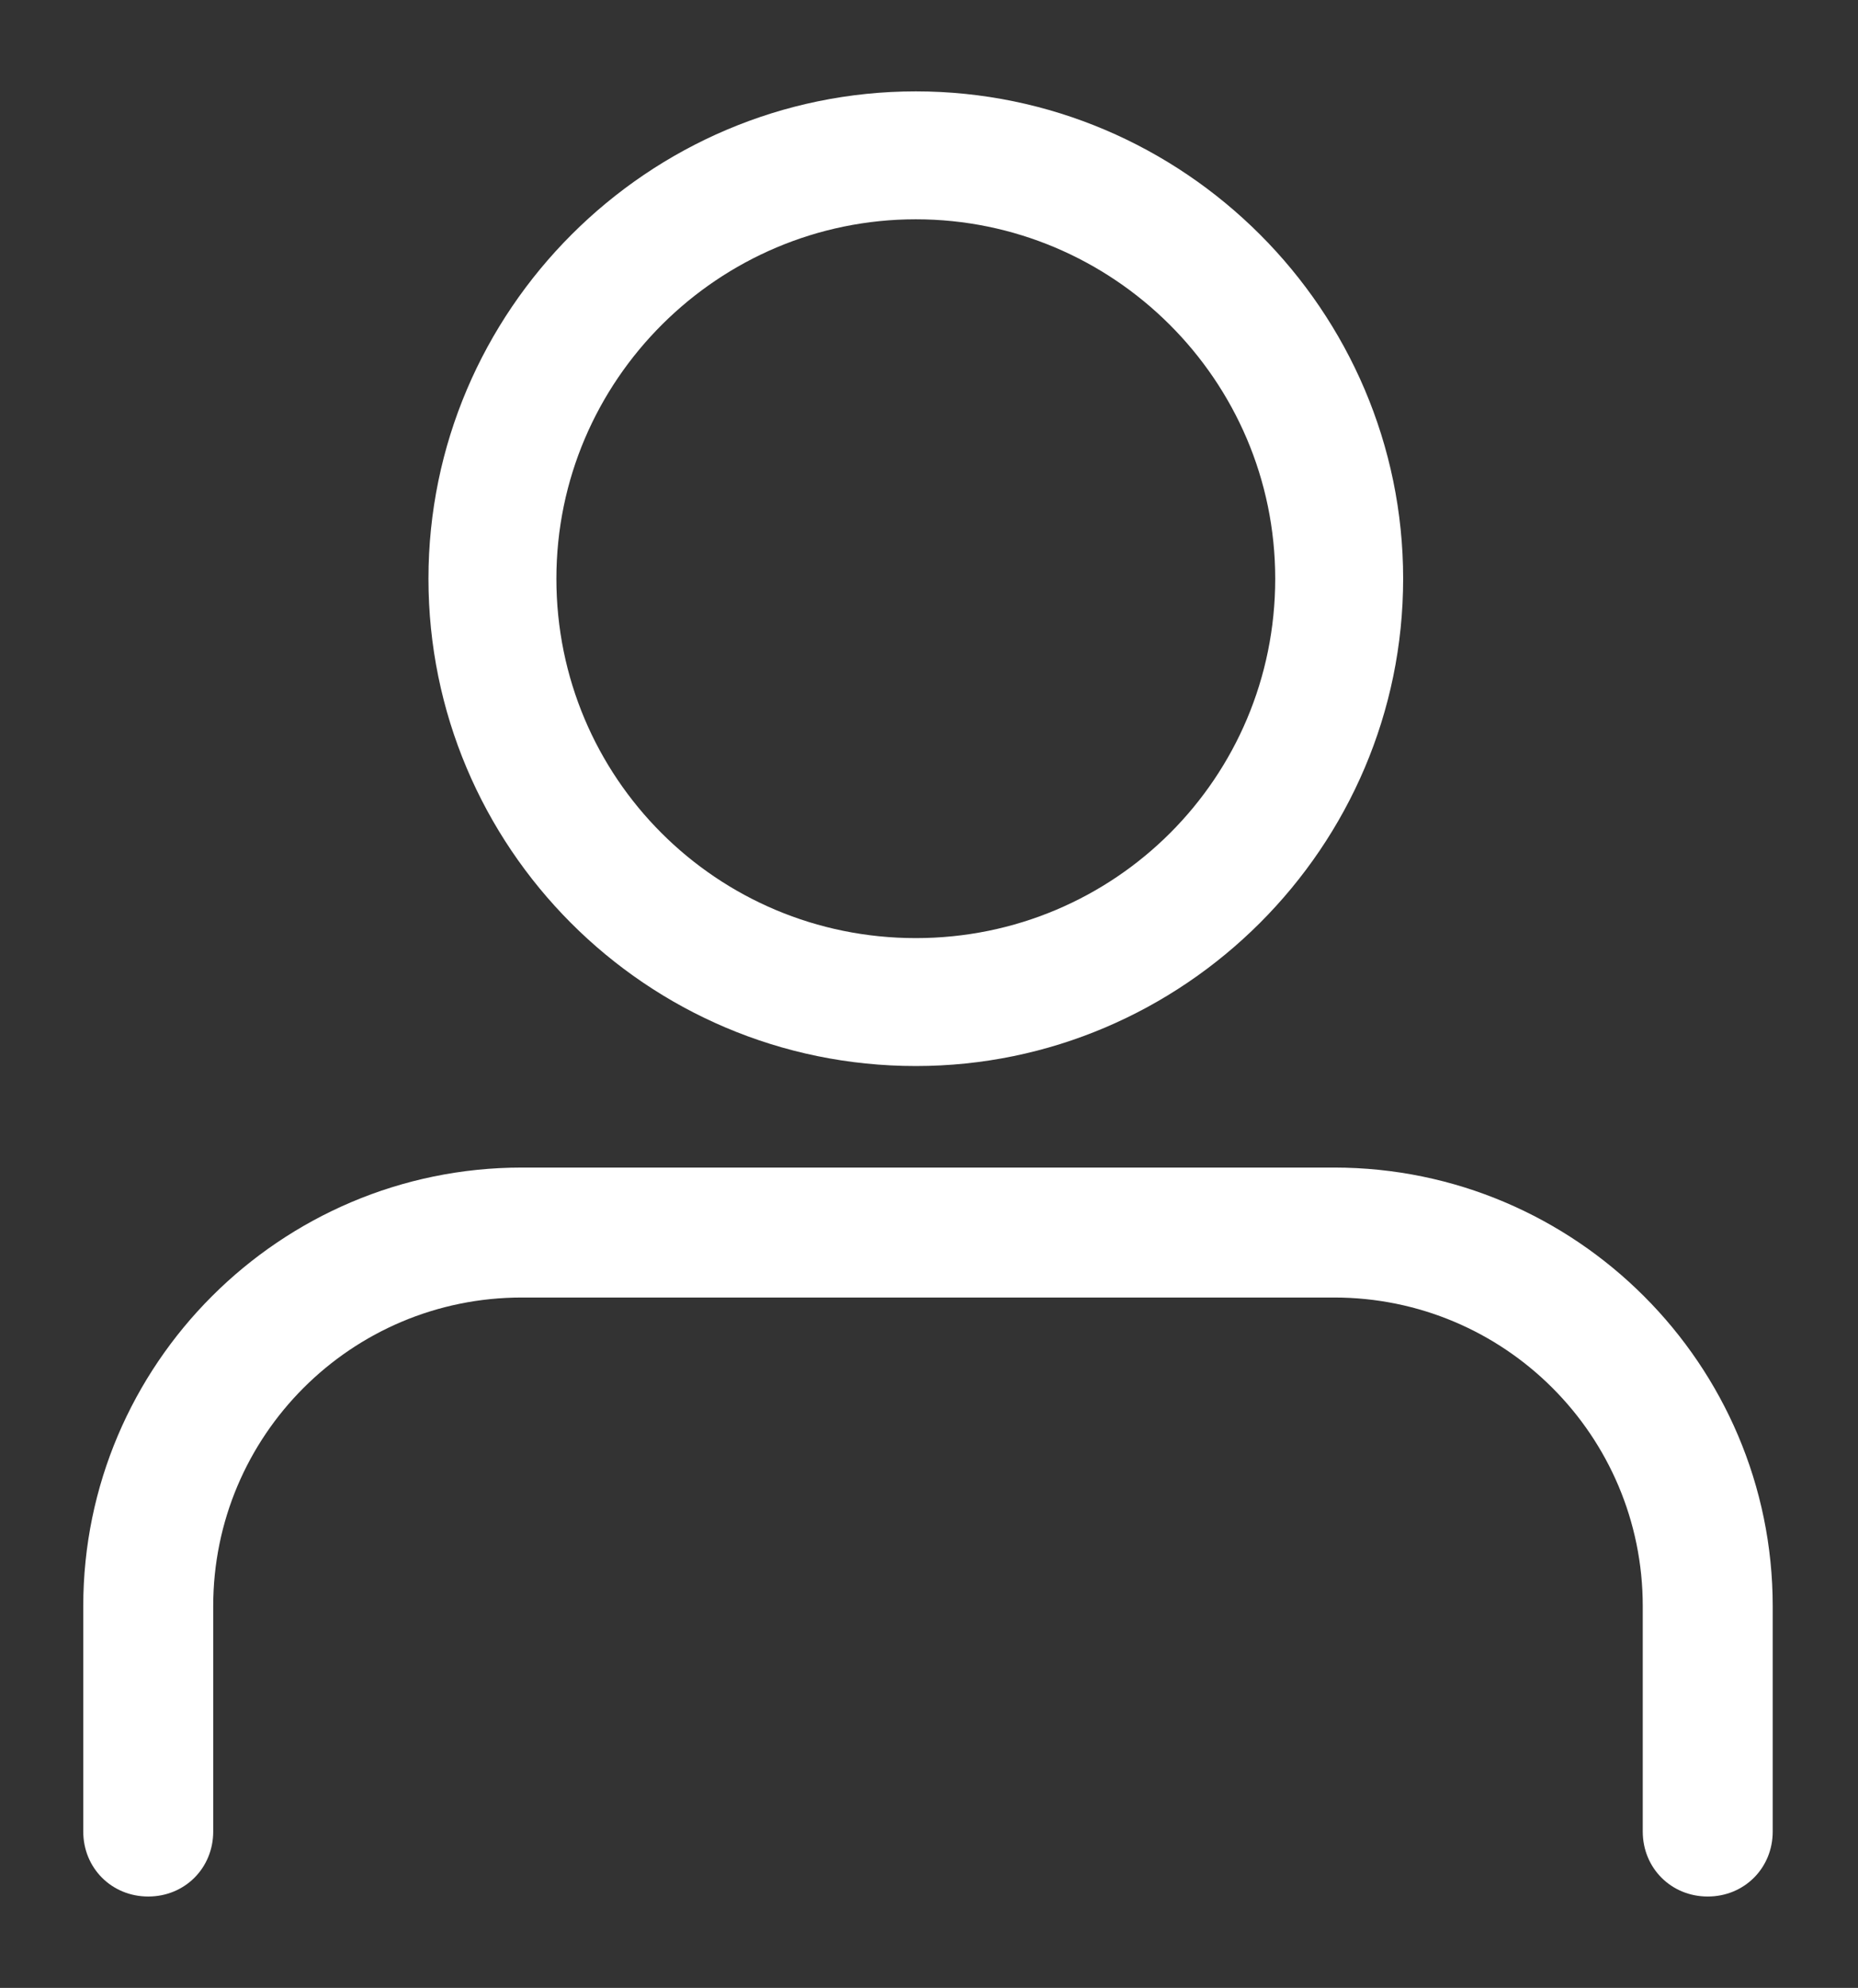
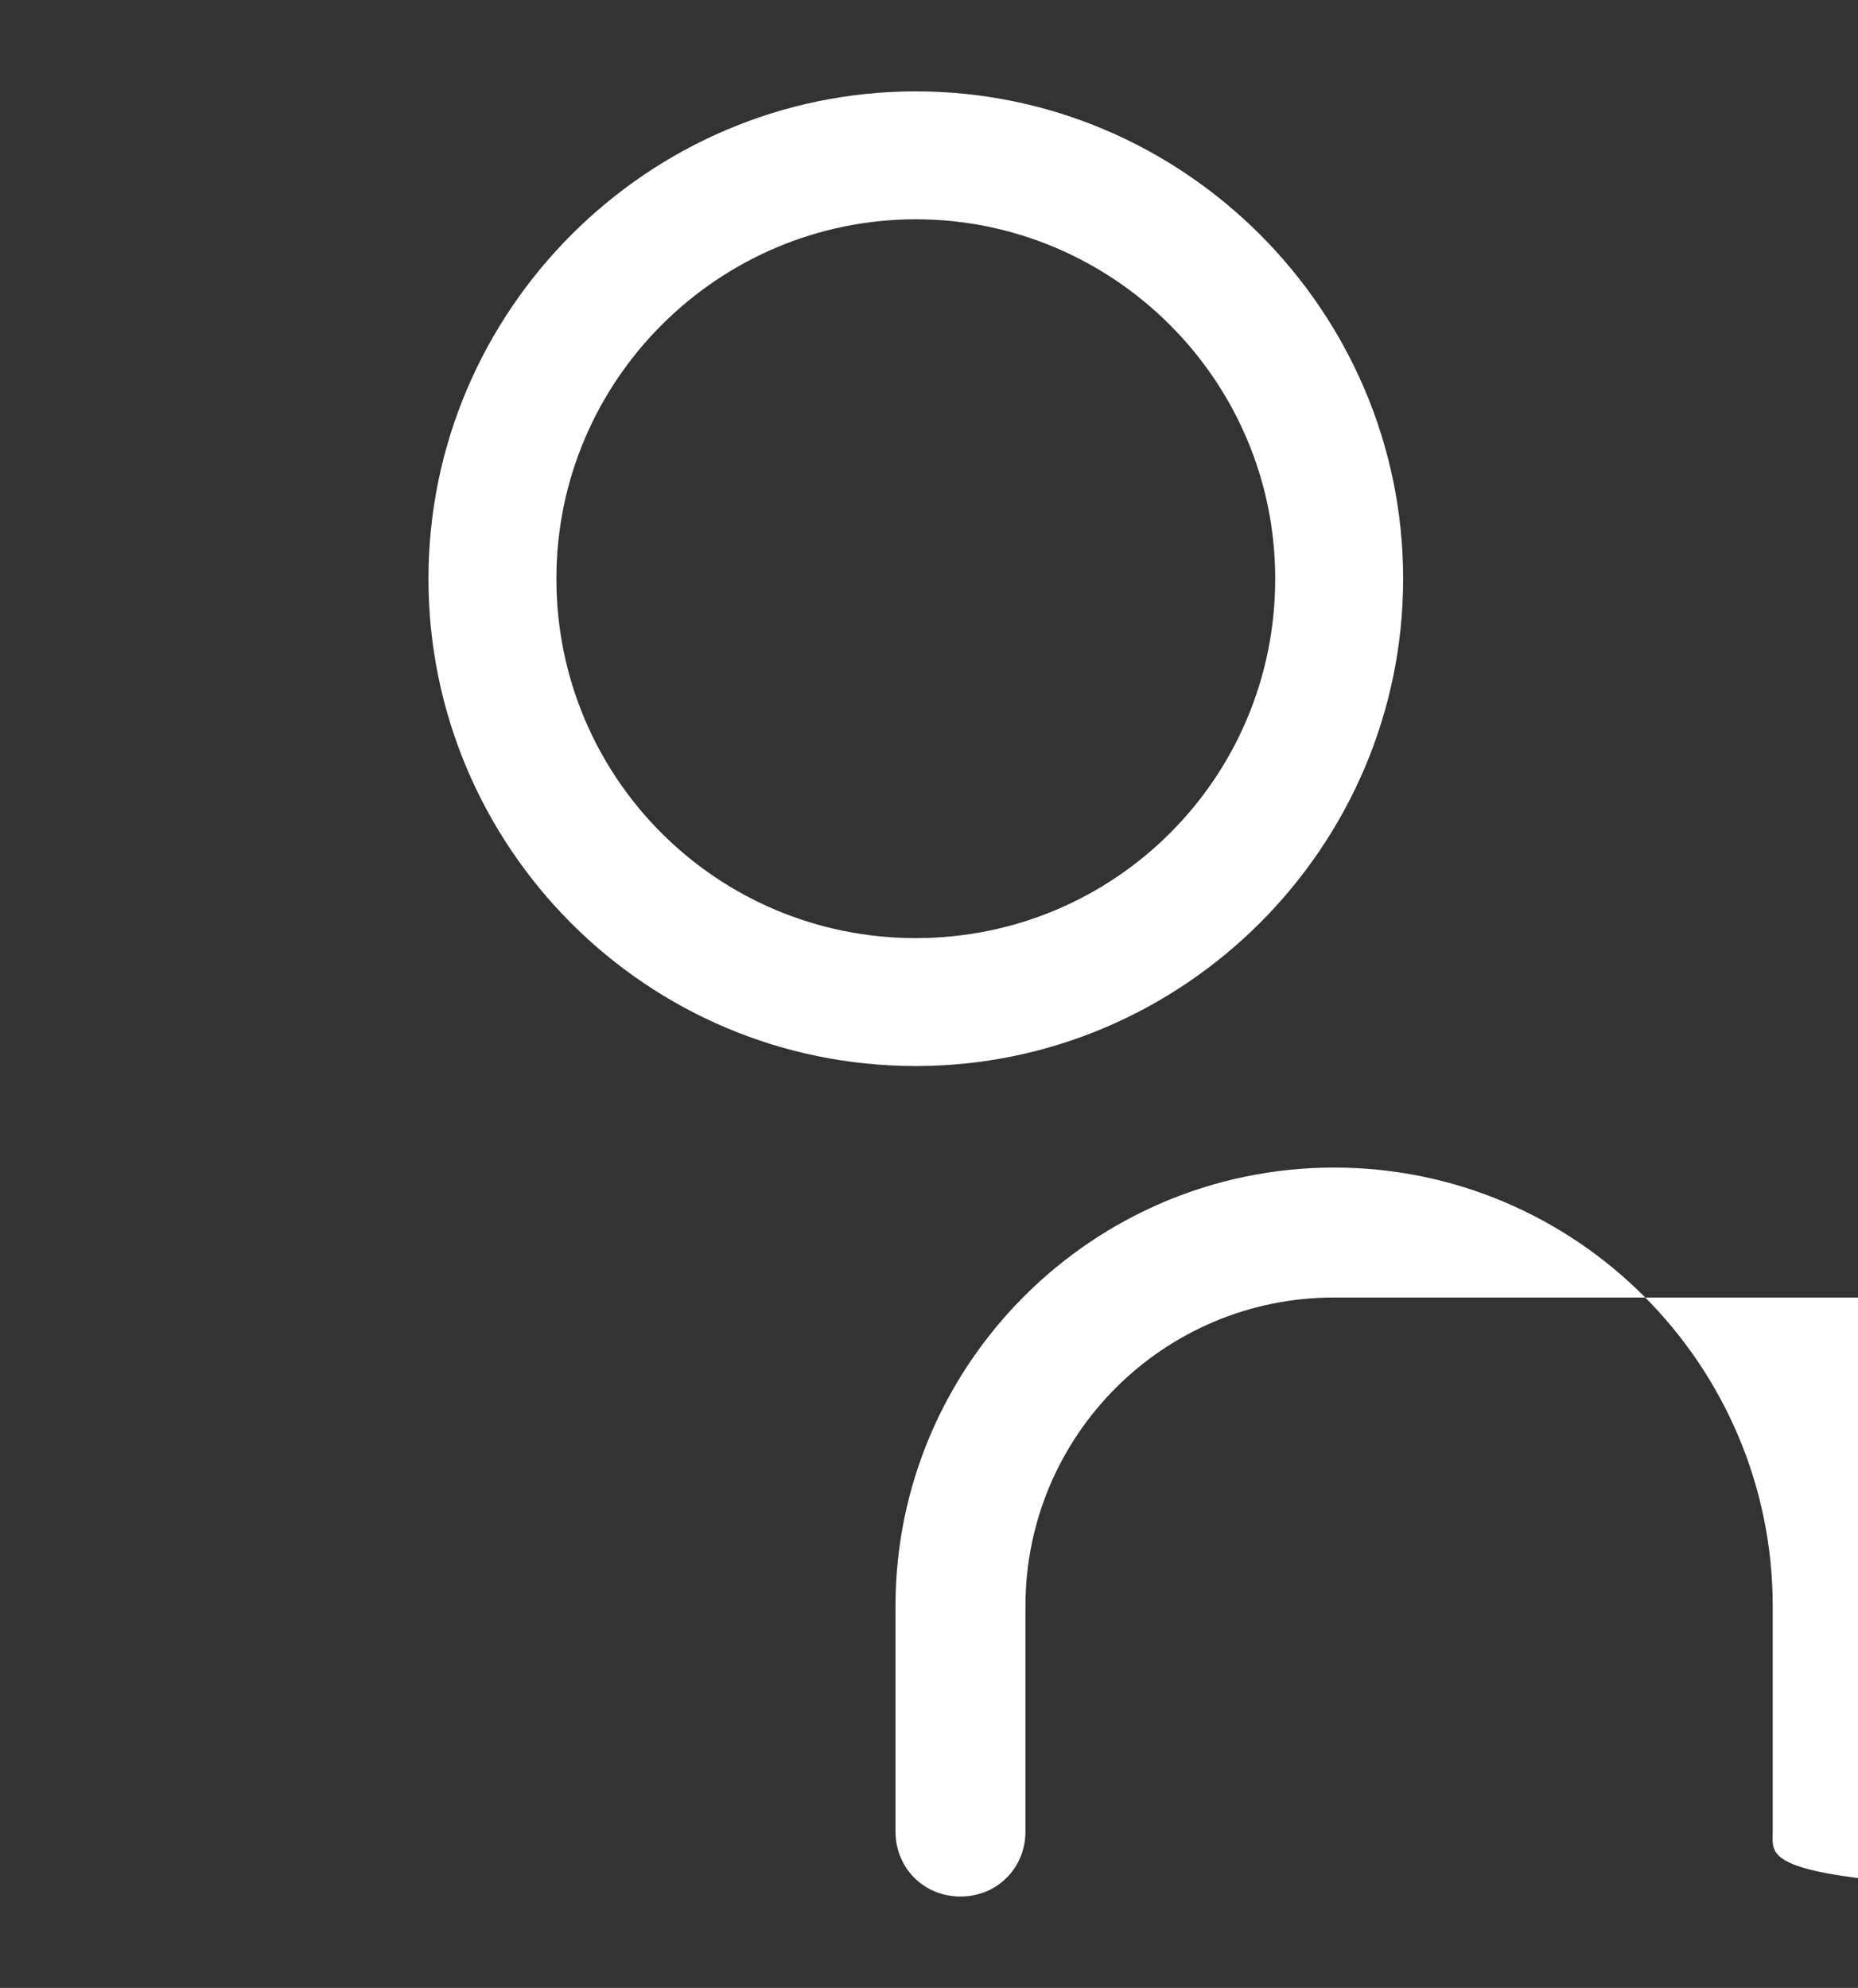
<svg xmlns="http://www.w3.org/2000/svg" version="1.1" id="Layer_1" x="0px" y="0px" viewBox="0 0 91.5 97.9" style="enable-background:new 0 0 91.5 97.9;" xml:space="preserve">
  <rect x="0" y="0" width="91.5" height="97.9" fill="#333333" stroke="none" />
  <style type="text/css"> .st0{fill:#FFFFFF;} </style>
-   <path class="st0" d="M45.1,52.5c-13.3,0-24-10.8-24-24s10.8-24,24-24s24,10.8,24,24S58.3,52.5,45.1,52.5z M45.1,10.8 c-9.7,0-17.7,7.9-17.7,17.7s7.9,17.7,17.7,17.7s17.7-7.9,17.7-17.7S54.8,10.8,45.1,10.8z M87.3,90.2V79.1c0-11.9-9.7-21.6-21.6-21.6 h-40c-11.9,0-21.6,9.7-21.6,21.6v11.1c0,1.8,1.4,3.2,3.2,3.2s3.2-1.4,3.2-3.2V79.1c0-8.4,6.8-15.2,15.2-15.2h40 c8.4,0,15.2,6.8,15.2,15.2v11.1c0,1.8,1.4,3.2,3.2,3.2C85.9,93.4,87.3,92,87.3,90.2z" />
+   <path class="st0" d="M45.1,52.5c-13.3,0-24-10.8-24-24s10.8-24,24-24s24,10.8,24,24S58.3,52.5,45.1,52.5z M45.1,10.8 c-9.7,0-17.7,7.9-17.7,17.7s7.9,17.7,17.7,17.7s17.7-7.9,17.7-17.7S54.8,10.8,45.1,10.8z M87.3,90.2V79.1c0-11.9-9.7-21.6-21.6-21.6 c-11.9,0-21.6,9.7-21.6,21.6v11.1c0,1.8,1.4,3.2,3.2,3.2s3.2-1.4,3.2-3.2V79.1c0-8.4,6.8-15.2,15.2-15.2h40 c8.4,0,15.2,6.8,15.2,15.2v11.1c0,1.8,1.4,3.2,3.2,3.2C85.9,93.4,87.3,92,87.3,90.2z" />
</svg>